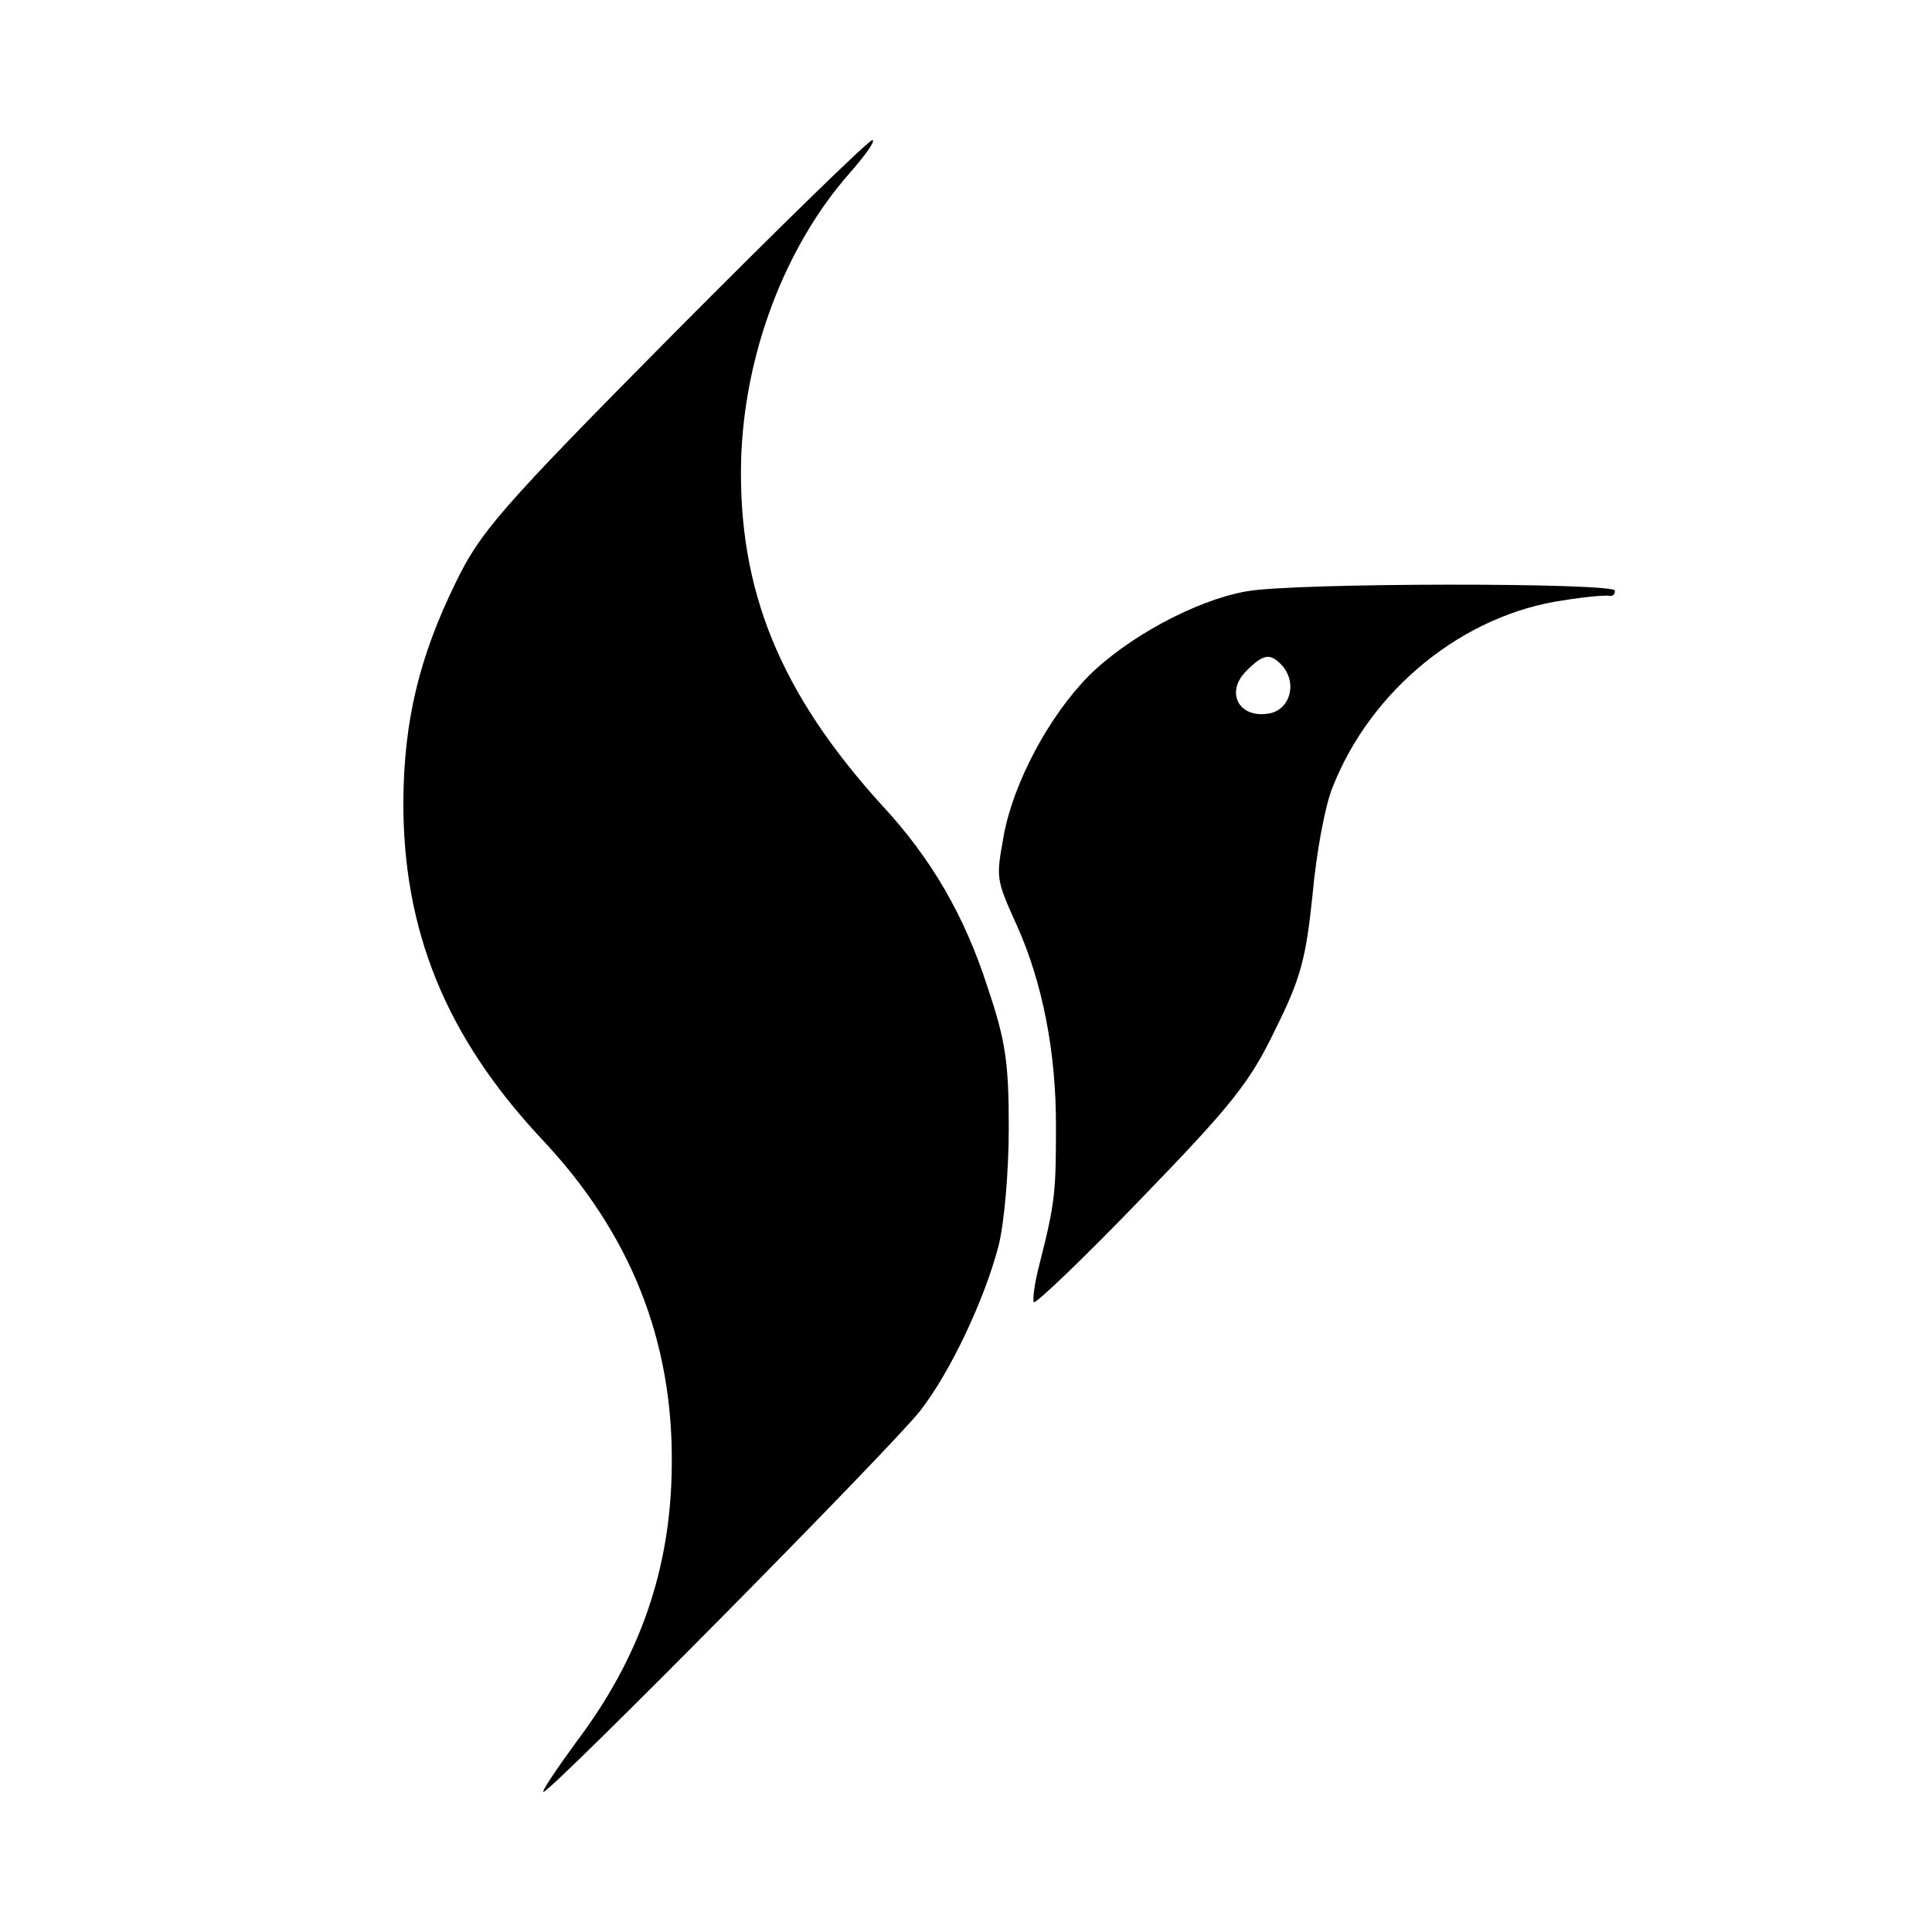
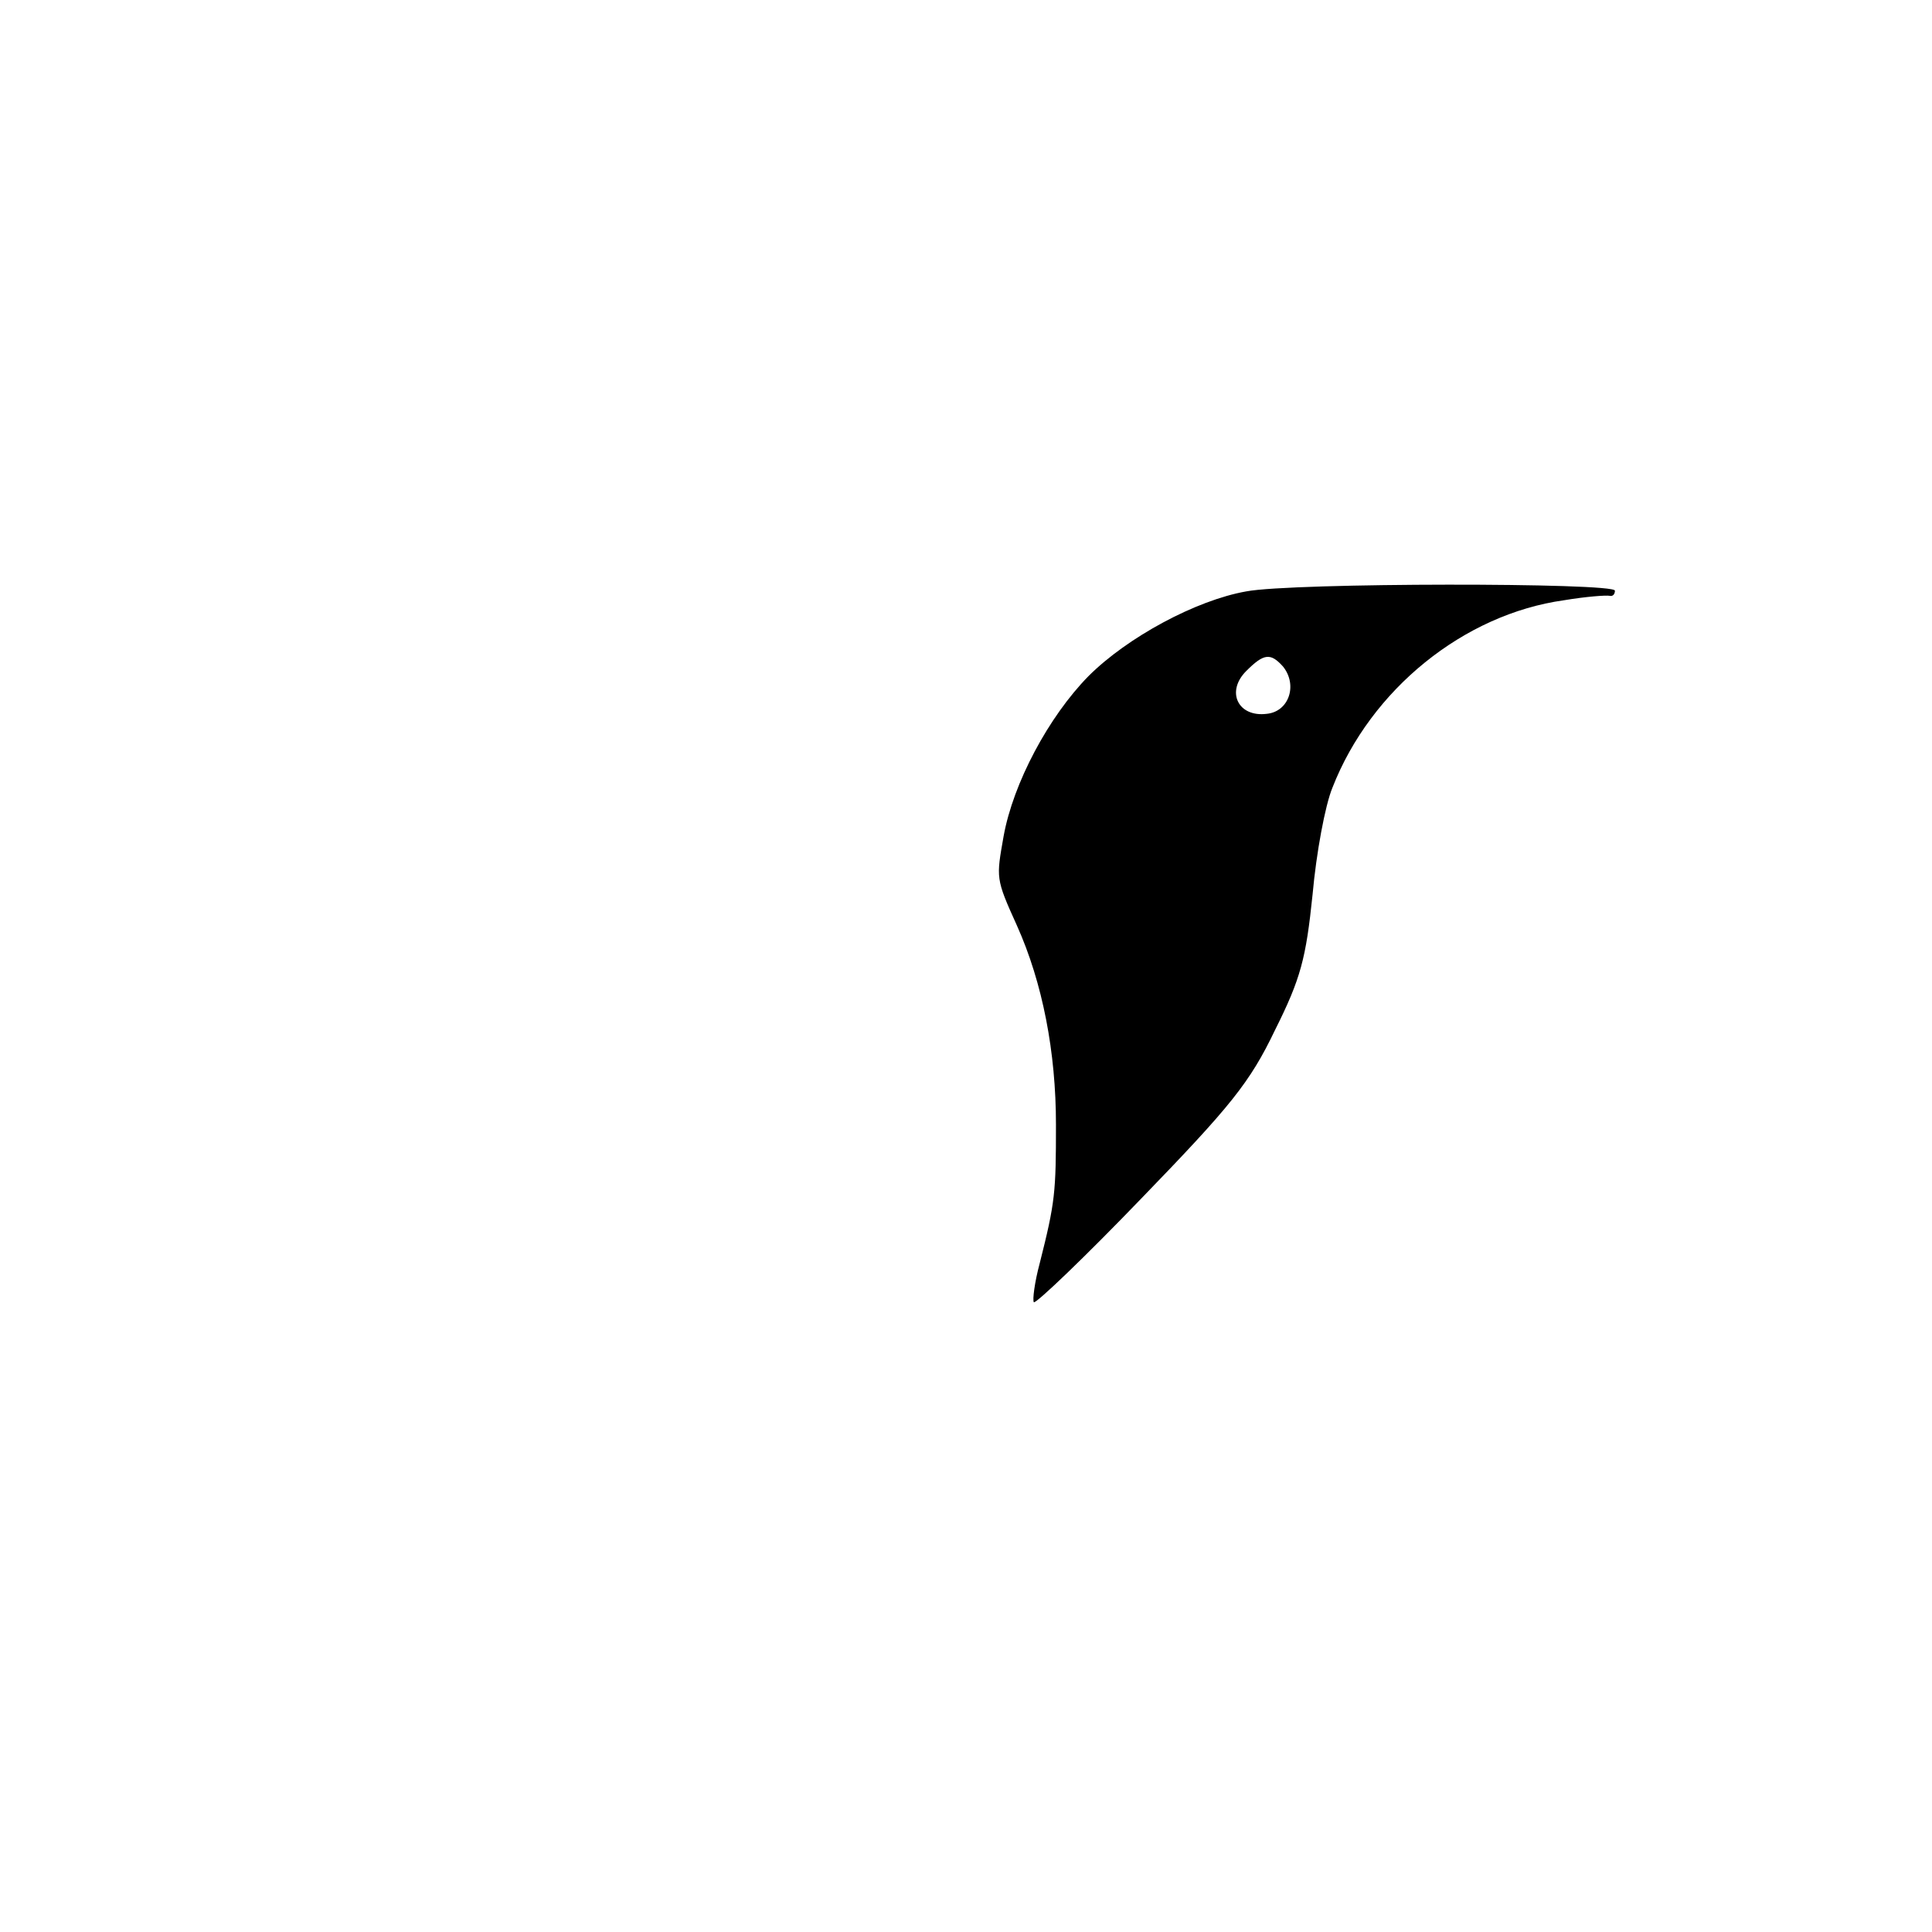
<svg xmlns="http://www.w3.org/2000/svg" version="1.0" width="262pt" height="262pt" viewBox="0 0 262 262" preserveAspectRatio="xMidYMid meet">
  <g transform="translate(0,262) scale(0.1,-0.1)" fill="#000000" stroke="none">
-     <path d="M914 2168 c-237 -239 -263 -270 -296 -338 -50 -102 -70 -188 -71 -295 -1 -177 58 -321 187 -459 121 -128 179 -274 177 -443 -1 -140 -43 -261 -130 -376 -27 -37 -47 -67 -44 -67 10 0 475 470 511 517 40 51 87 150 106 223 8 31 14 102 14 160 0 89 -4 118 -29 192 -31 96 -76 174 -143 246 -138 152 -195 291 -191 467 4 144 59 290 147 390 22 25 36 45 31 45 -5 0 -126 -118 -269 -262z" />
    <path d="M1690 1818 c-68 -12 -161 -62 -214 -115 -54 -55 -102 -145 -115 -217 -10 -57 -11 -57 18 -121 35 -78 53 -172 53 -270 0 -92 -1 -105 -22 -188 -7 -26 -10 -50 -8 -53 3 -2 69 61 146 141 121 125 147 157 181 228 35 70 42 97 51 184 5 56 17 121 27 145 52 133 178 235 314 254 30 5 57 7 62 6 4 -1 7 2 7 7 0 11 -437 11 -500 -1z m50 -102 c20 -25 8 -61 -22 -64 -39 -5 -56 30 -28 58 24 24 33 25 50 6z" />
  </g>
</svg>